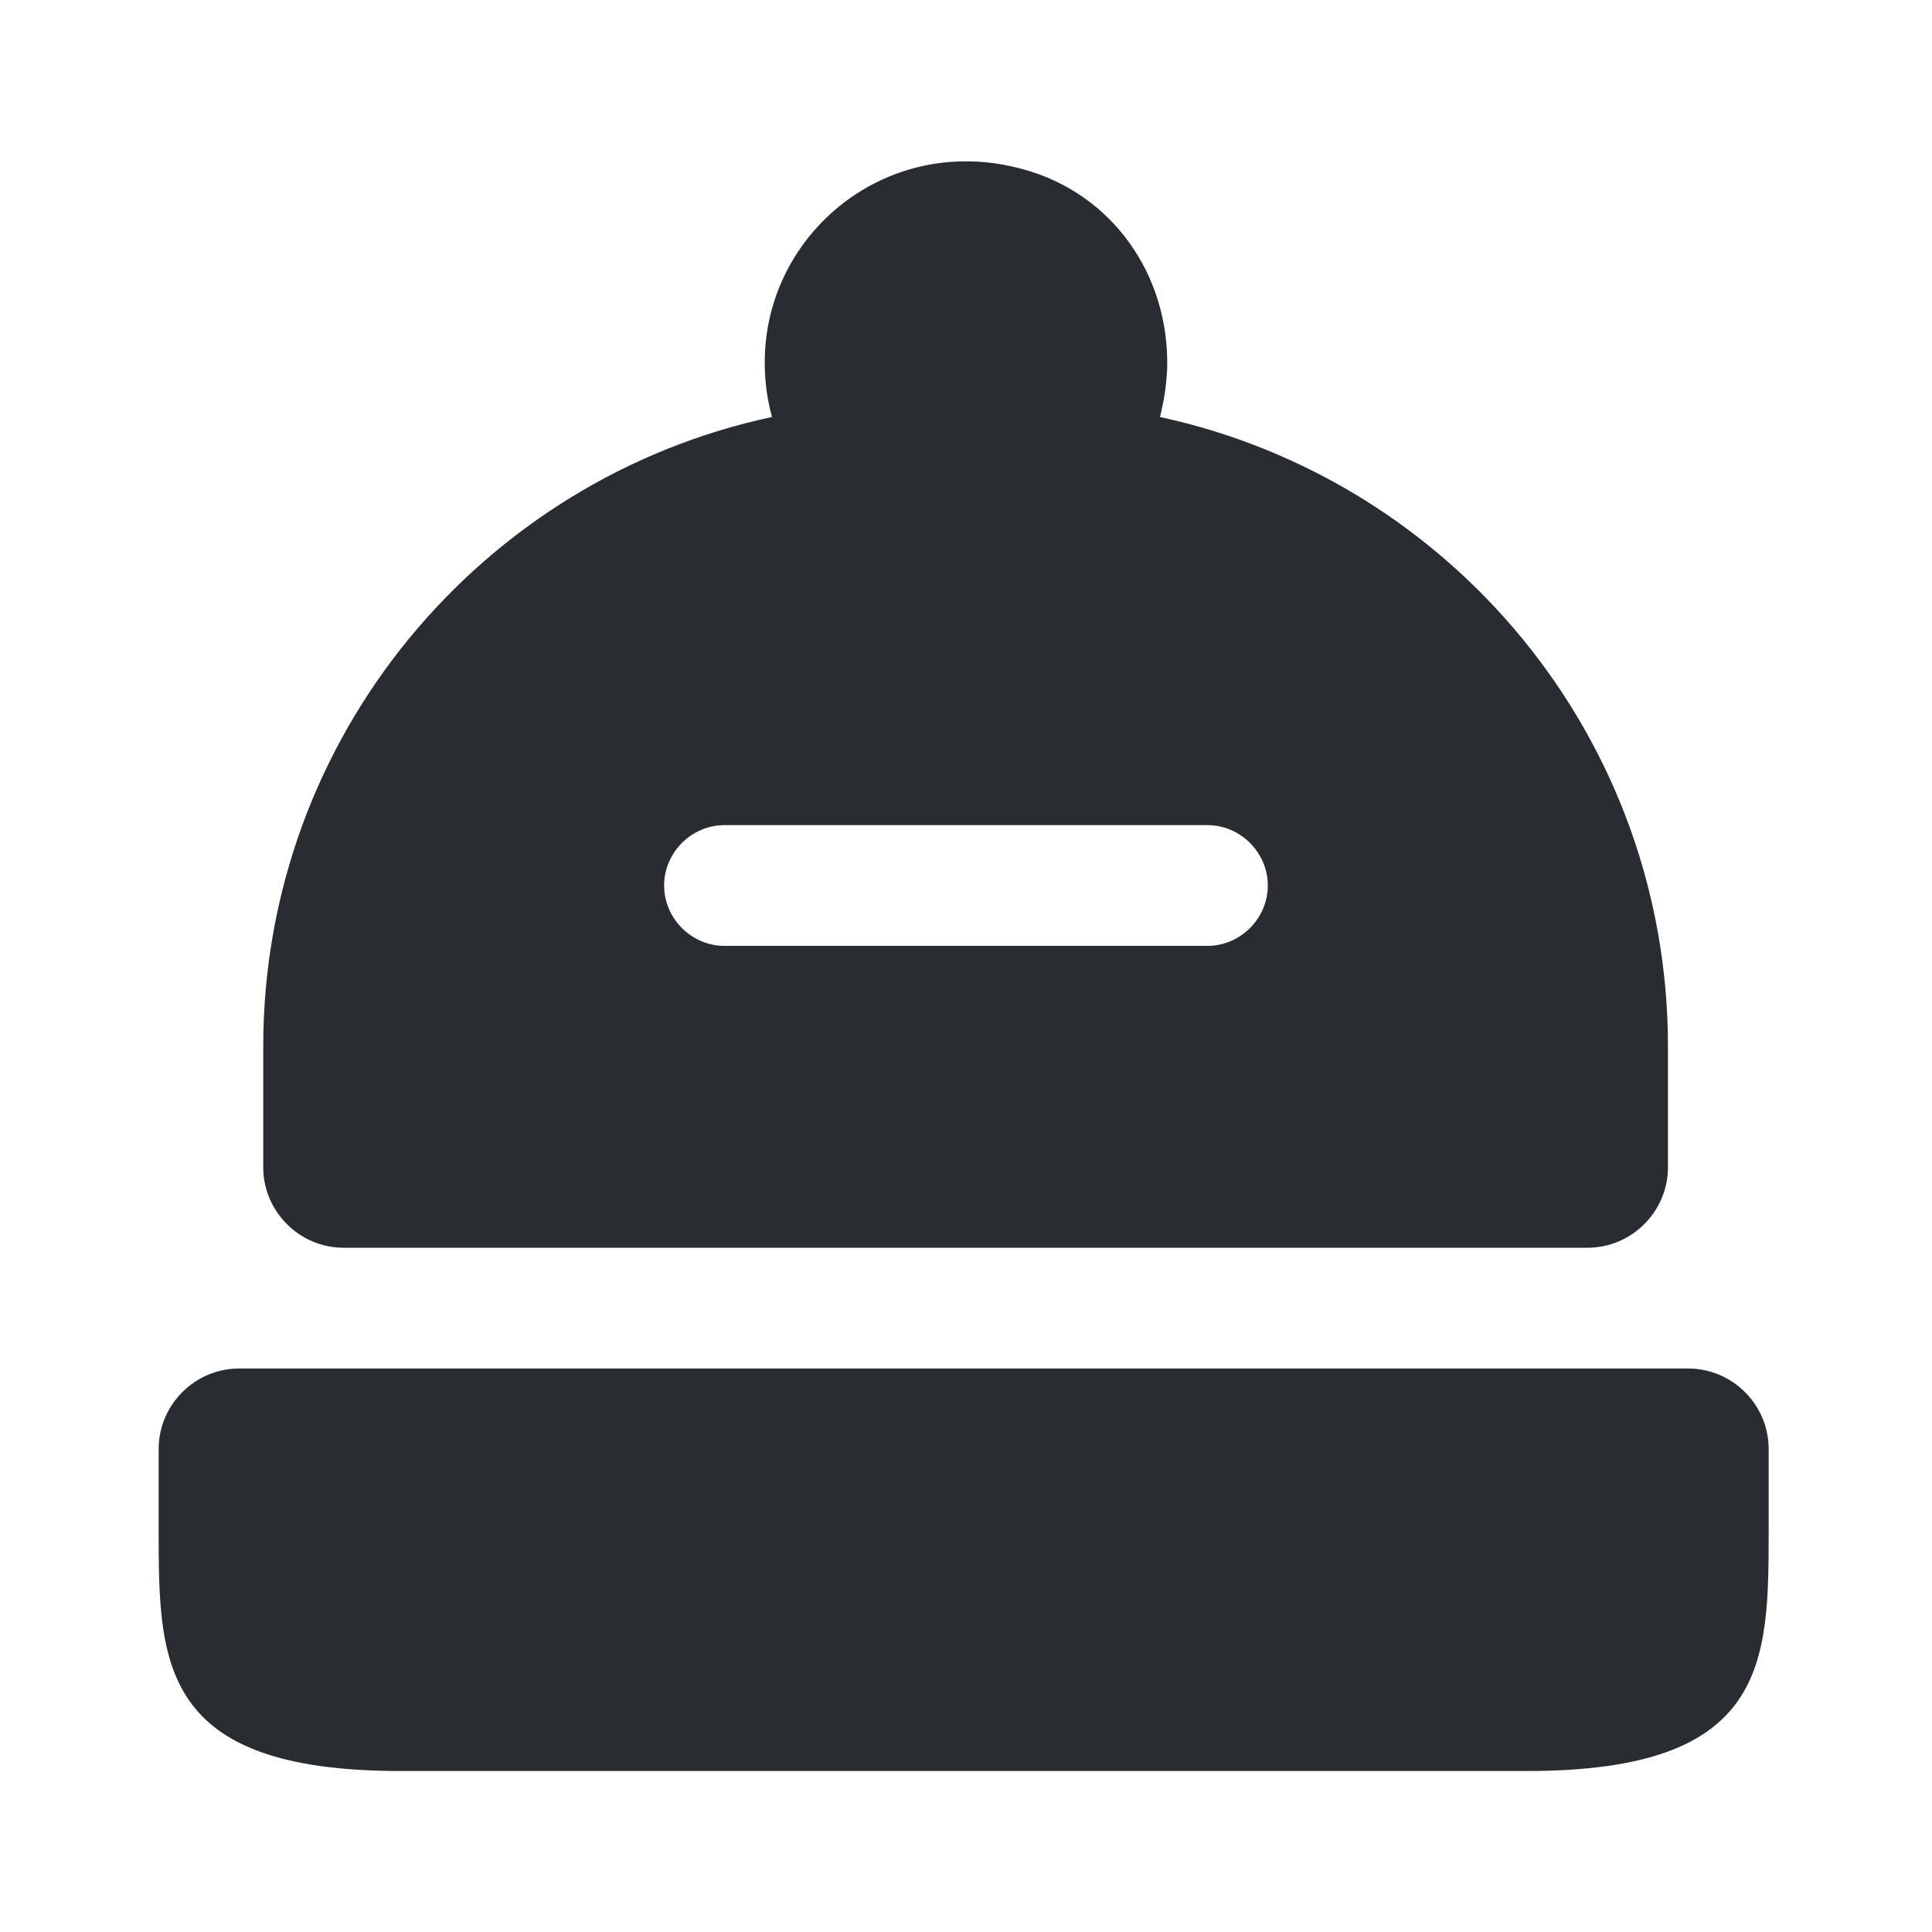
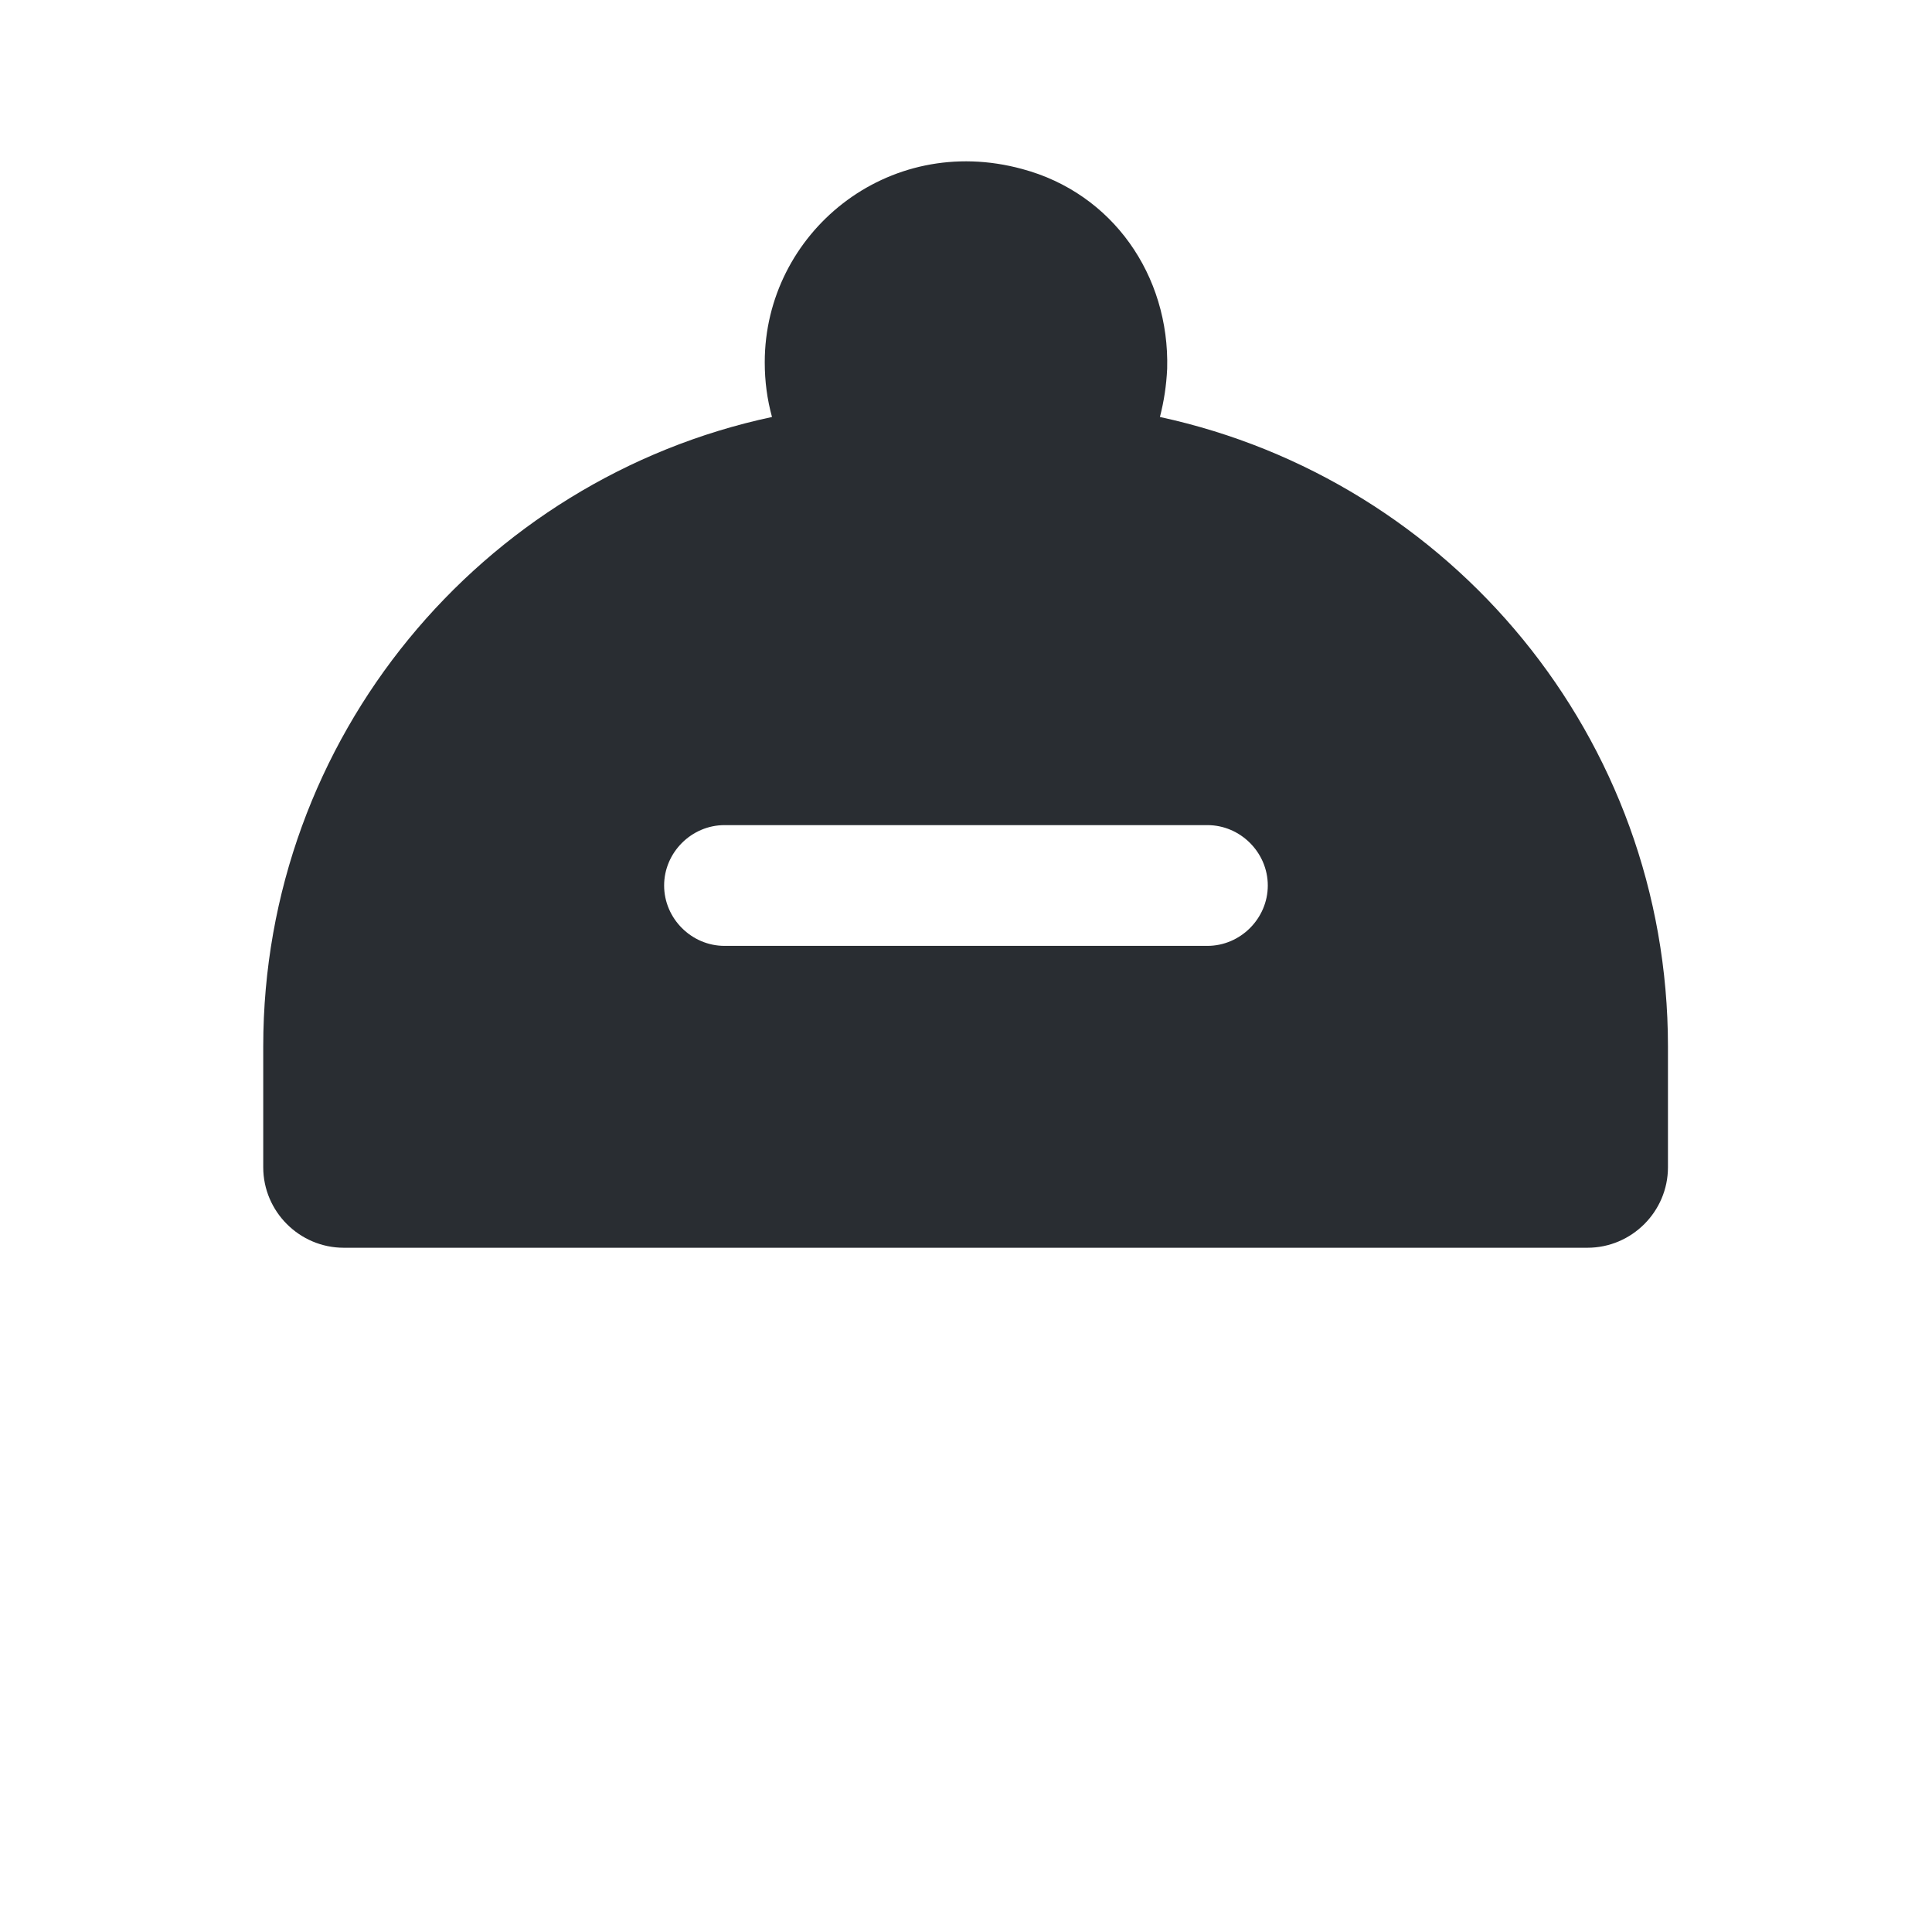
<svg xmlns="http://www.w3.org/2000/svg" width="800px" height="800px" viewBox="0 0 24 24" fill="none">
-   <path d="M21.971 18V19C21.971 20.65 21.971 22 18.971 22H4.971C1.971 22 1.971 20.65 1.971 19V18C1.971 17.45 2.421 17 2.971 17H20.971C21.521 17 21.971 17.45 21.971 18Z" fill="#292D32" />
  <path d="M14.409 5.18C14.46 4.98 14.489 4.79 14.499 4.58C14.53 3.42 13.819 2.4 12.7 2.1C11.02 1.64 9.5 2.9 9.5 4.5C9.5 4.74 9.53 4.96 9.59 5.18C5.98 5.95 3.27 9.16 3.27 13V14.5C3.27 15.05 3.72 15.5 4.27 15.5H19.72C20.27 15.5 20.72 15.05 20.72 14.5V13C20.72 9.16 18.02 5.96 14.409 5.18ZM14.999 11.75H9C8.59 11.75 8.25 11.41 8.25 11C8.25 10.59 8.59 10.25 9 10.25H14.999C15.409 10.25 15.749 10.59 15.749 11C15.749 11.41 15.409 11.75 14.999 11.75Z" fill="#292D32" />
</svg>